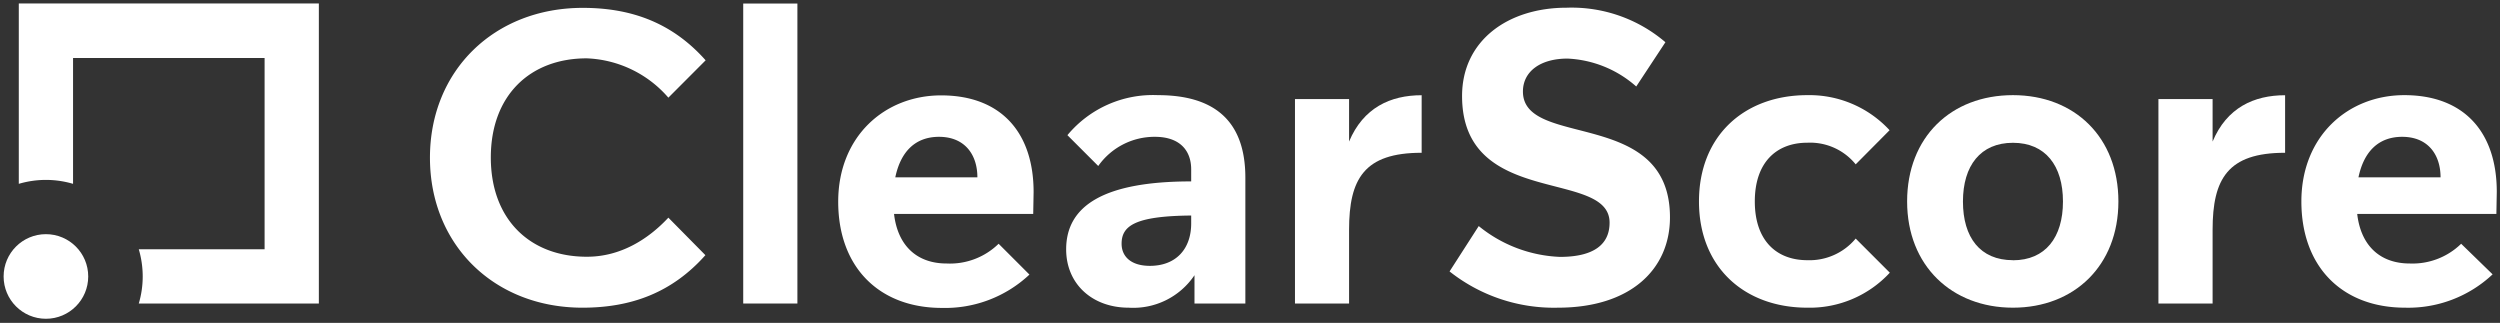
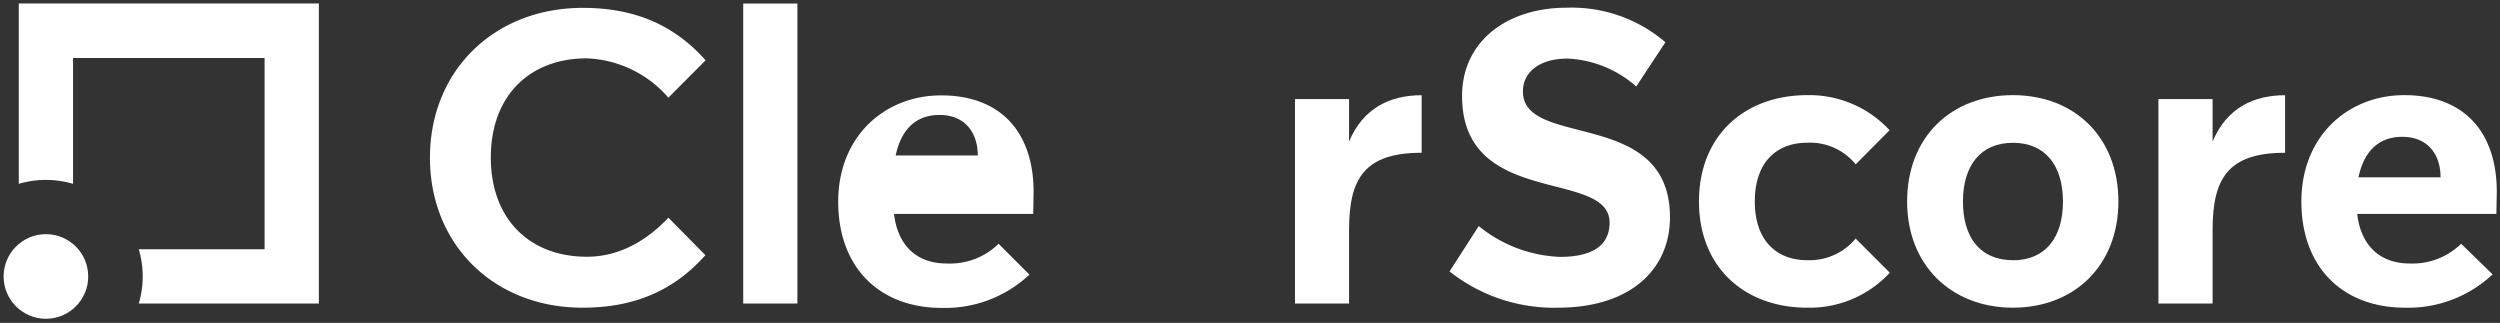
<svg xmlns="http://www.w3.org/2000/svg" viewBox="0 0 317.94 41.06" fill="white">
  <rect x="0" y="0" width="317.94" height="41.06" fill="#333333" stroke="none" />
  <path d="m85 27.68 4.71 4.77c-4.24 4.77-9.43 6.68-15.63 6.68-11.24 0-19.4-8-19.4-19.08s8.19-19.05 19.43-19.05c6.2 0 11.39 1.9 15.63 6.67l-4.74 4.75a14.43 14.43 0 0 0 -10.39-5c-7.21 0-12.19 4.72-12.19 12.61s5 12.62 12.19 12.62c4.22.02 7.77-2.16 10.39-4.97z" />
  <path d="m94.52.45h6.89v38.15h-6.89z" />
-   <path d="m131.4 27.21h-17.7c.48 4.13 3 6.3 6.68 6.3a8.85 8.85 0 0 0 6.62-2.51l3.92 3.92a15.66 15.66 0 0 1 -11.13 4.24c-8 0-13.19-5.19-13.19-13.51s5.93-13.52 13.09-13.52c7.57 0 11.76 4.67 11.76 12.3zm-7.1-4.66c0-2.87-1.59-5.15-4.88-5.15-3 0-4.87 1.86-5.56 5.15z" />
-   <path d="m151.91 35a9.37 9.37 0 0 1 -8.37 4.13c-4.61 0-7.95-3-7.95-7.42 0-5.56 4.82-8.64 15.9-8.64v-1.53c0-2.44-1.49-4.14-4.61-4.14a8.76 8.76 0 0 0 -7.21 3.71l-3.92-3.92a14.13 14.13 0 0 1 11.5-5.09c6.89 0 11.13 3 11.13 10.5v16h-6.47zm-9.27-4c0 1.59 1.16 2.81 3.6 2.81 3.29 0 5.25-2.12 5.25-5.4v-1c-7.21.06-8.85 1.34-8.85 3.59z" />
+   <path d="m131.4 27.21h-17.7c.48 4.13 3 6.3 6.68 6.3a8.85 8.85 0 0 0 6.62-2.51l3.92 3.92a15.66 15.66 0 0 1 -11.13 4.24c-8 0-13.19-5.19-13.19-13.51s5.93-13.52 13.09-13.52c7.57 0 11.76 4.67 11.76 12.3m-7.1-4.66c0-2.87-1.59-5.15-4.88-5.15-3 0-4.87 1.86-5.56 5.15z" />
  <path d="m171.57 29.22v9.38h-6.88v-26h6.88v5.4c1.81-4.3 5.25-5.89 9.23-5.89v7.32c-7.32-.01-9.23 3.33-9.23 9.79z" />
  <path d="m198.13 39.13a21.36 21.36 0 0 1 -13.78-4.61l3.71-5.77a17.4 17.4 0 0 0 10.33 3.92c4.24 0 6.31-1.54 6.31-4.35 0-6.89-18.76-1.8-18.76-16.11 0-7 5.77-11.23 13.3-11.23a18.35 18.35 0 0 1 12.56 4.39l-3.71 5.63a14.13 14.13 0 0 0 -8.74-3.55c-3.45 0-5.67 1.64-5.67 4.19 0 7.31 18.7 2 18.7 16 0 6.62-5.03 11.49-14.25 11.49z" />
  <path d="m240.31 16.56-4.31 4.34a7.47 7.47 0 0 0 -6.15-2.75c-3.92 0-6.68 2.49-6.68 7.47s2.76 7.47 6.68 7.47a7.64 7.64 0 0 0 6.15-2.75l4.34 4.34a13.88 13.88 0 0 1 -10.49 4.45c-8 0-13.78-5.14-13.78-13.51s5.78-13.52 13.78-13.52a13.89 13.89 0 0 1 10.46 4.46z" />
  <path d="m256 12.1c7.84 0 13.41 5.36 13.41 13.52s-5.62 13.51-13.41 13.51-13.46-5.35-13.46-13.51 5.57-13.52 13.46-13.52zm0 21c4.13 0 6.36-2.91 6.36-7.47s-2.23-7.47-6.36-7.47-6.36 2.91-6.36 7.47 2.18 7.46 6.36 7.46z" />
  <path d="m281.39 29.22v9.38h-6.89v-26h6.89v5.4c1.8-4.3 5.25-5.89 9.22-5.89v7.32c-7.31-.01-9.22 3.33-9.22 9.79z" />
  <path d="m317.48 27.21h-17.7c.48 4.13 3 6.3 6.68 6.3a8.85 8.85 0 0 0 6.54-2.51l4 3.89a15.66 15.66 0 0 1 -11.13 4.24c-8 0-13.19-5.19-13.19-13.51s5.93-13.52 13.09-13.52c7.57 0 11.76 4.67 11.76 12.3zm-7.1-4.66c0-2.87-1.59-5.15-4.88-5.15-3 0-4.87 1.86-5.56 5.15z" />
  <path d="m2.39.44v22.94a12.15 12.15 0 0 1 6.9 0v-16h24.36v24.32h-16a12.37 12.37 0 0 1 .5 3.46 12.17 12.17 0 0 1 -.5 3.44h22.9v-38.16z" />
  <circle cx="5.84" cy="35.16" r="5.38" />
</svg>